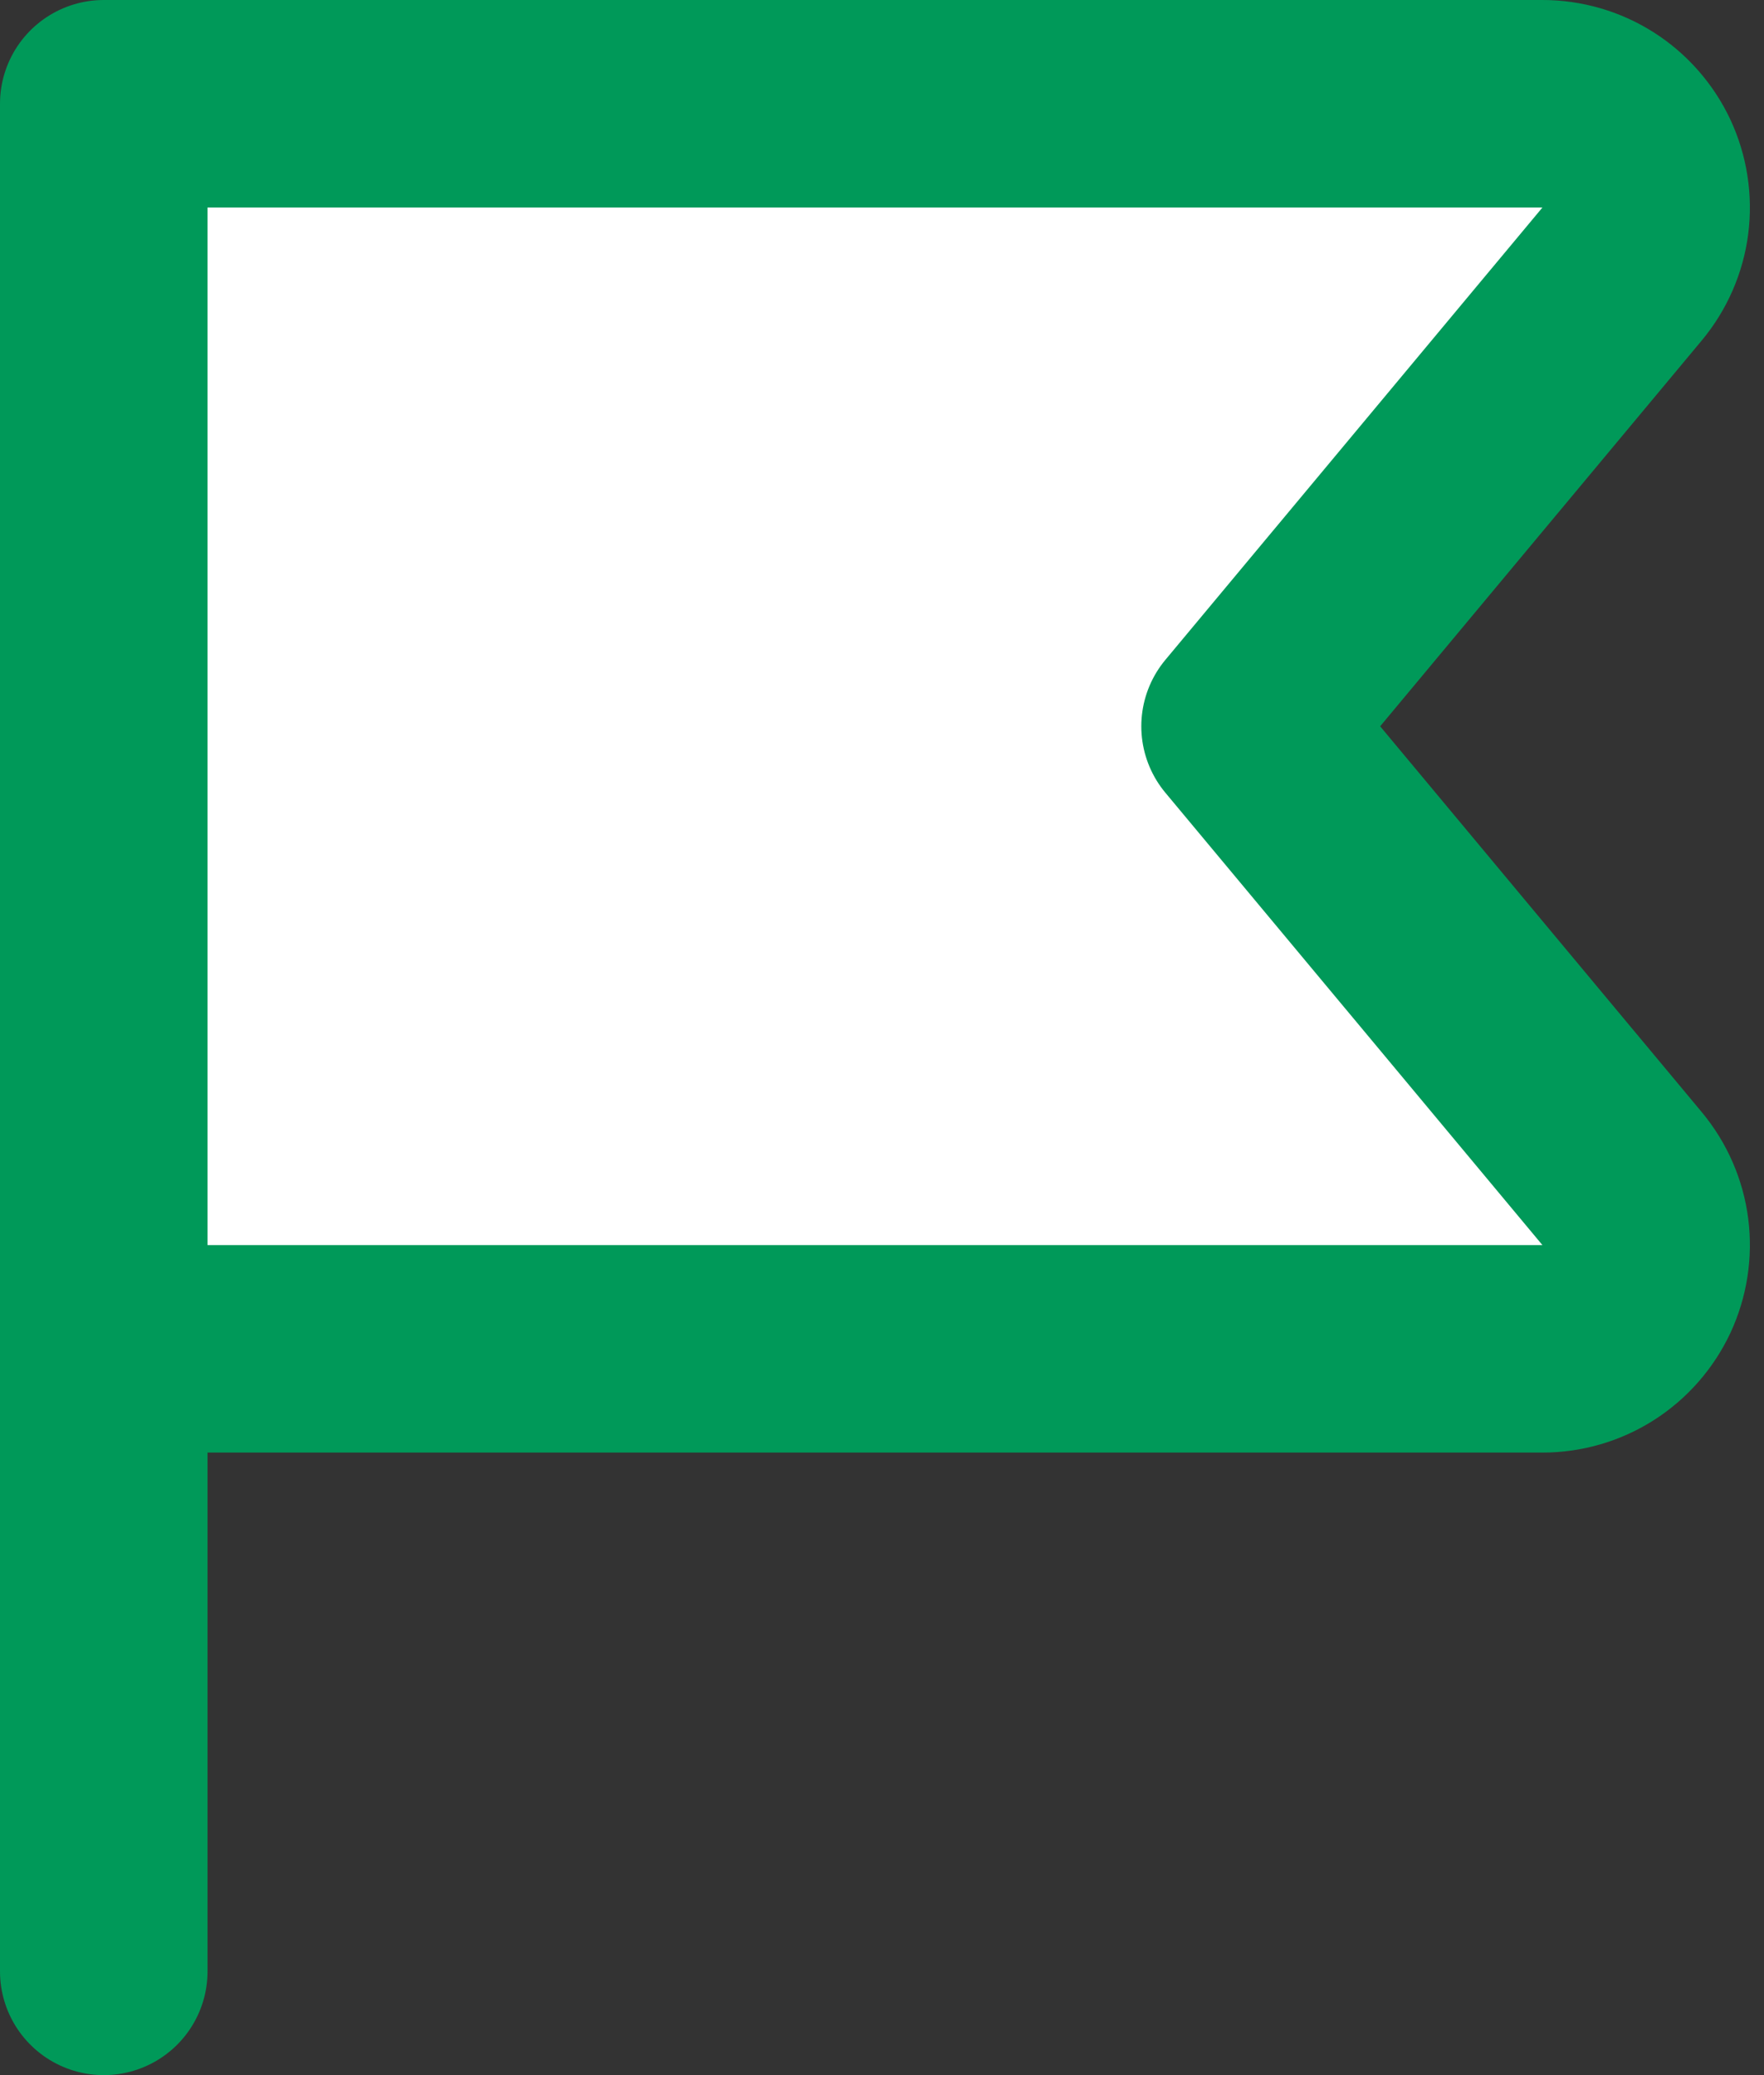
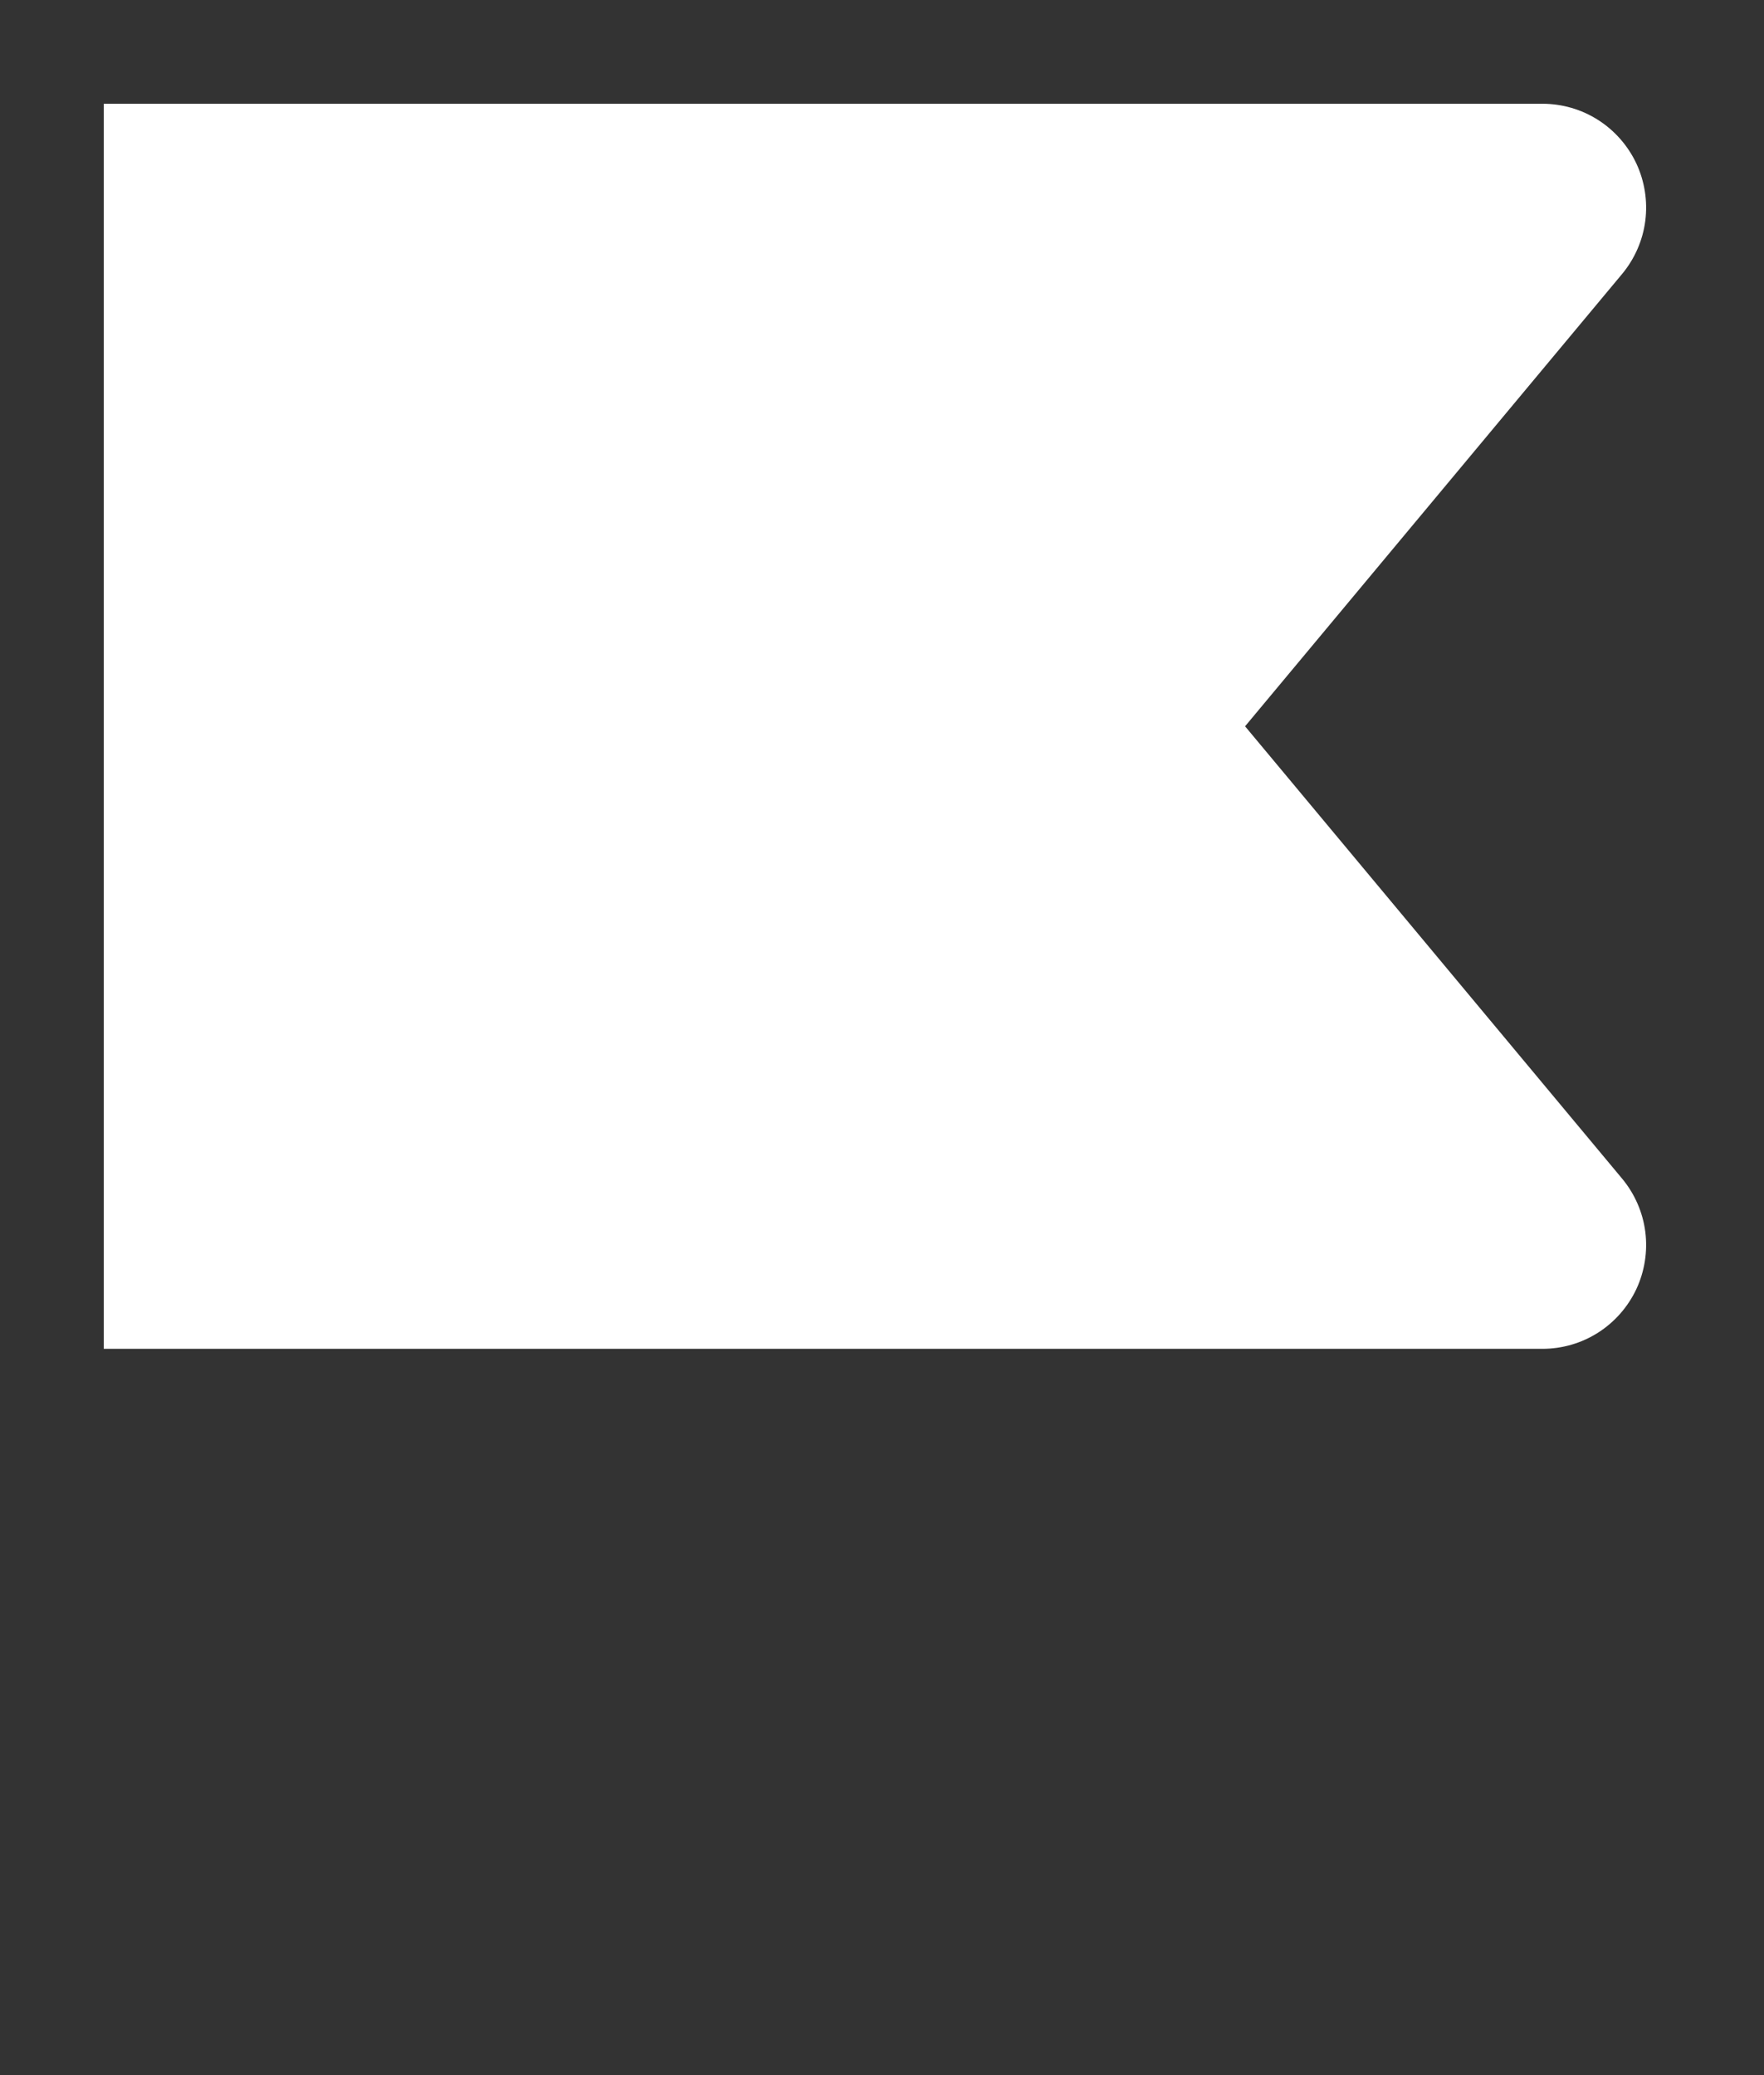
<svg xmlns="http://www.w3.org/2000/svg" width="17" height="20" viewBox="0 0 17 20" fill="none">
  <rect x="0" y="0" width="17" height="20" fill="#333333" stroke="none" />
  <path d="M1 13H14.864C15.055 13 15.241 12.946 15.401 12.844C15.561 12.742 15.689 12.596 15.77 12.424C15.85 12.252 15.88 12.06 15.856 11.872C15.832 11.684 15.754 11.506 15.633 11.36L11.999 7L15.633 2.64C15.754 2.494 15.832 2.316 15.856 2.128C15.88 1.939 15.85 1.748 15.77 1.576C15.689 1.404 15.561 1.258 15.401 1.156C15.241 1.054 15.055 1 14.864 1H1V19" fill="white" />
-   <path d="M1 13H14.864C15.055 13 15.241 12.946 15.401 12.844C15.561 12.742 15.689 12.596 15.77 12.424C15.85 12.252 15.88 12.06 15.856 11.872C15.832 11.684 15.754 11.506 15.633 11.36L11.999 7L15.633 2.64C15.754 2.494 15.832 2.316 15.856 2.128C15.88 1.939 15.85 1.748 15.77 1.576C15.689 1.404 15.561 1.258 15.401 1.156C15.241 1.054 15.055 1 14.864 1H1V19" stroke="#009959" stroke-width="2" stroke-linecap="round" stroke-linejoin="round" />
</svg>